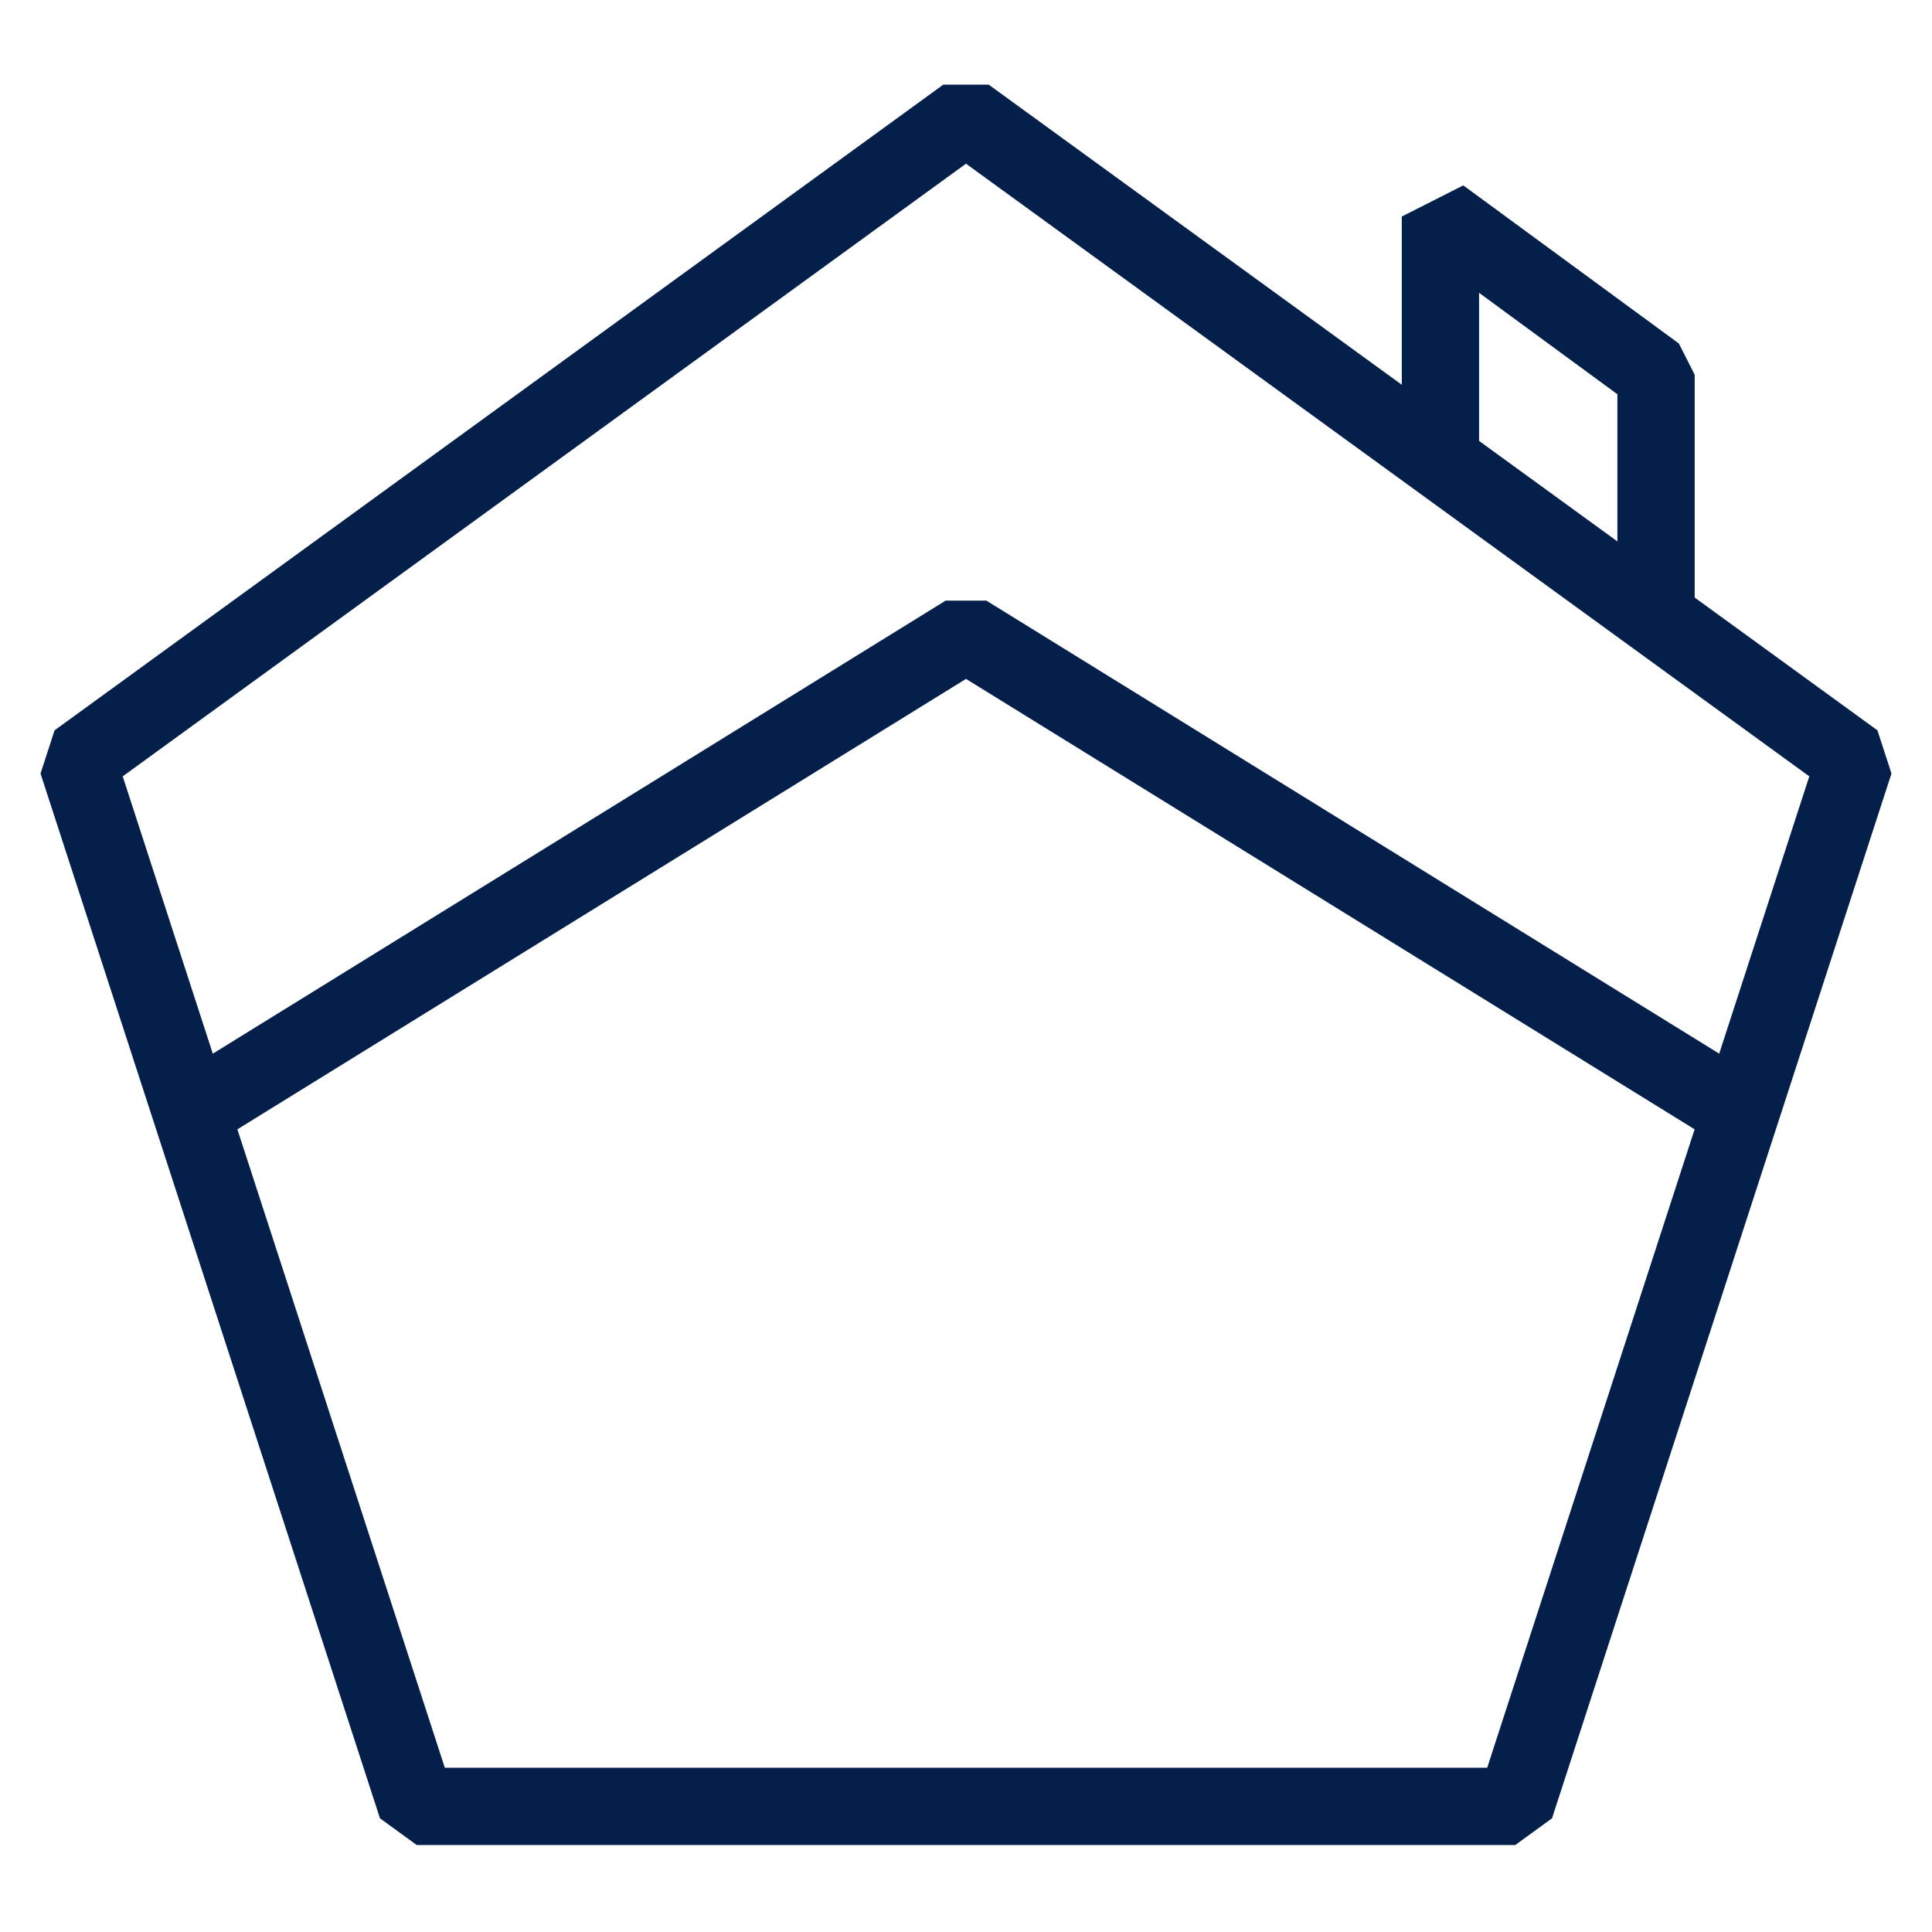
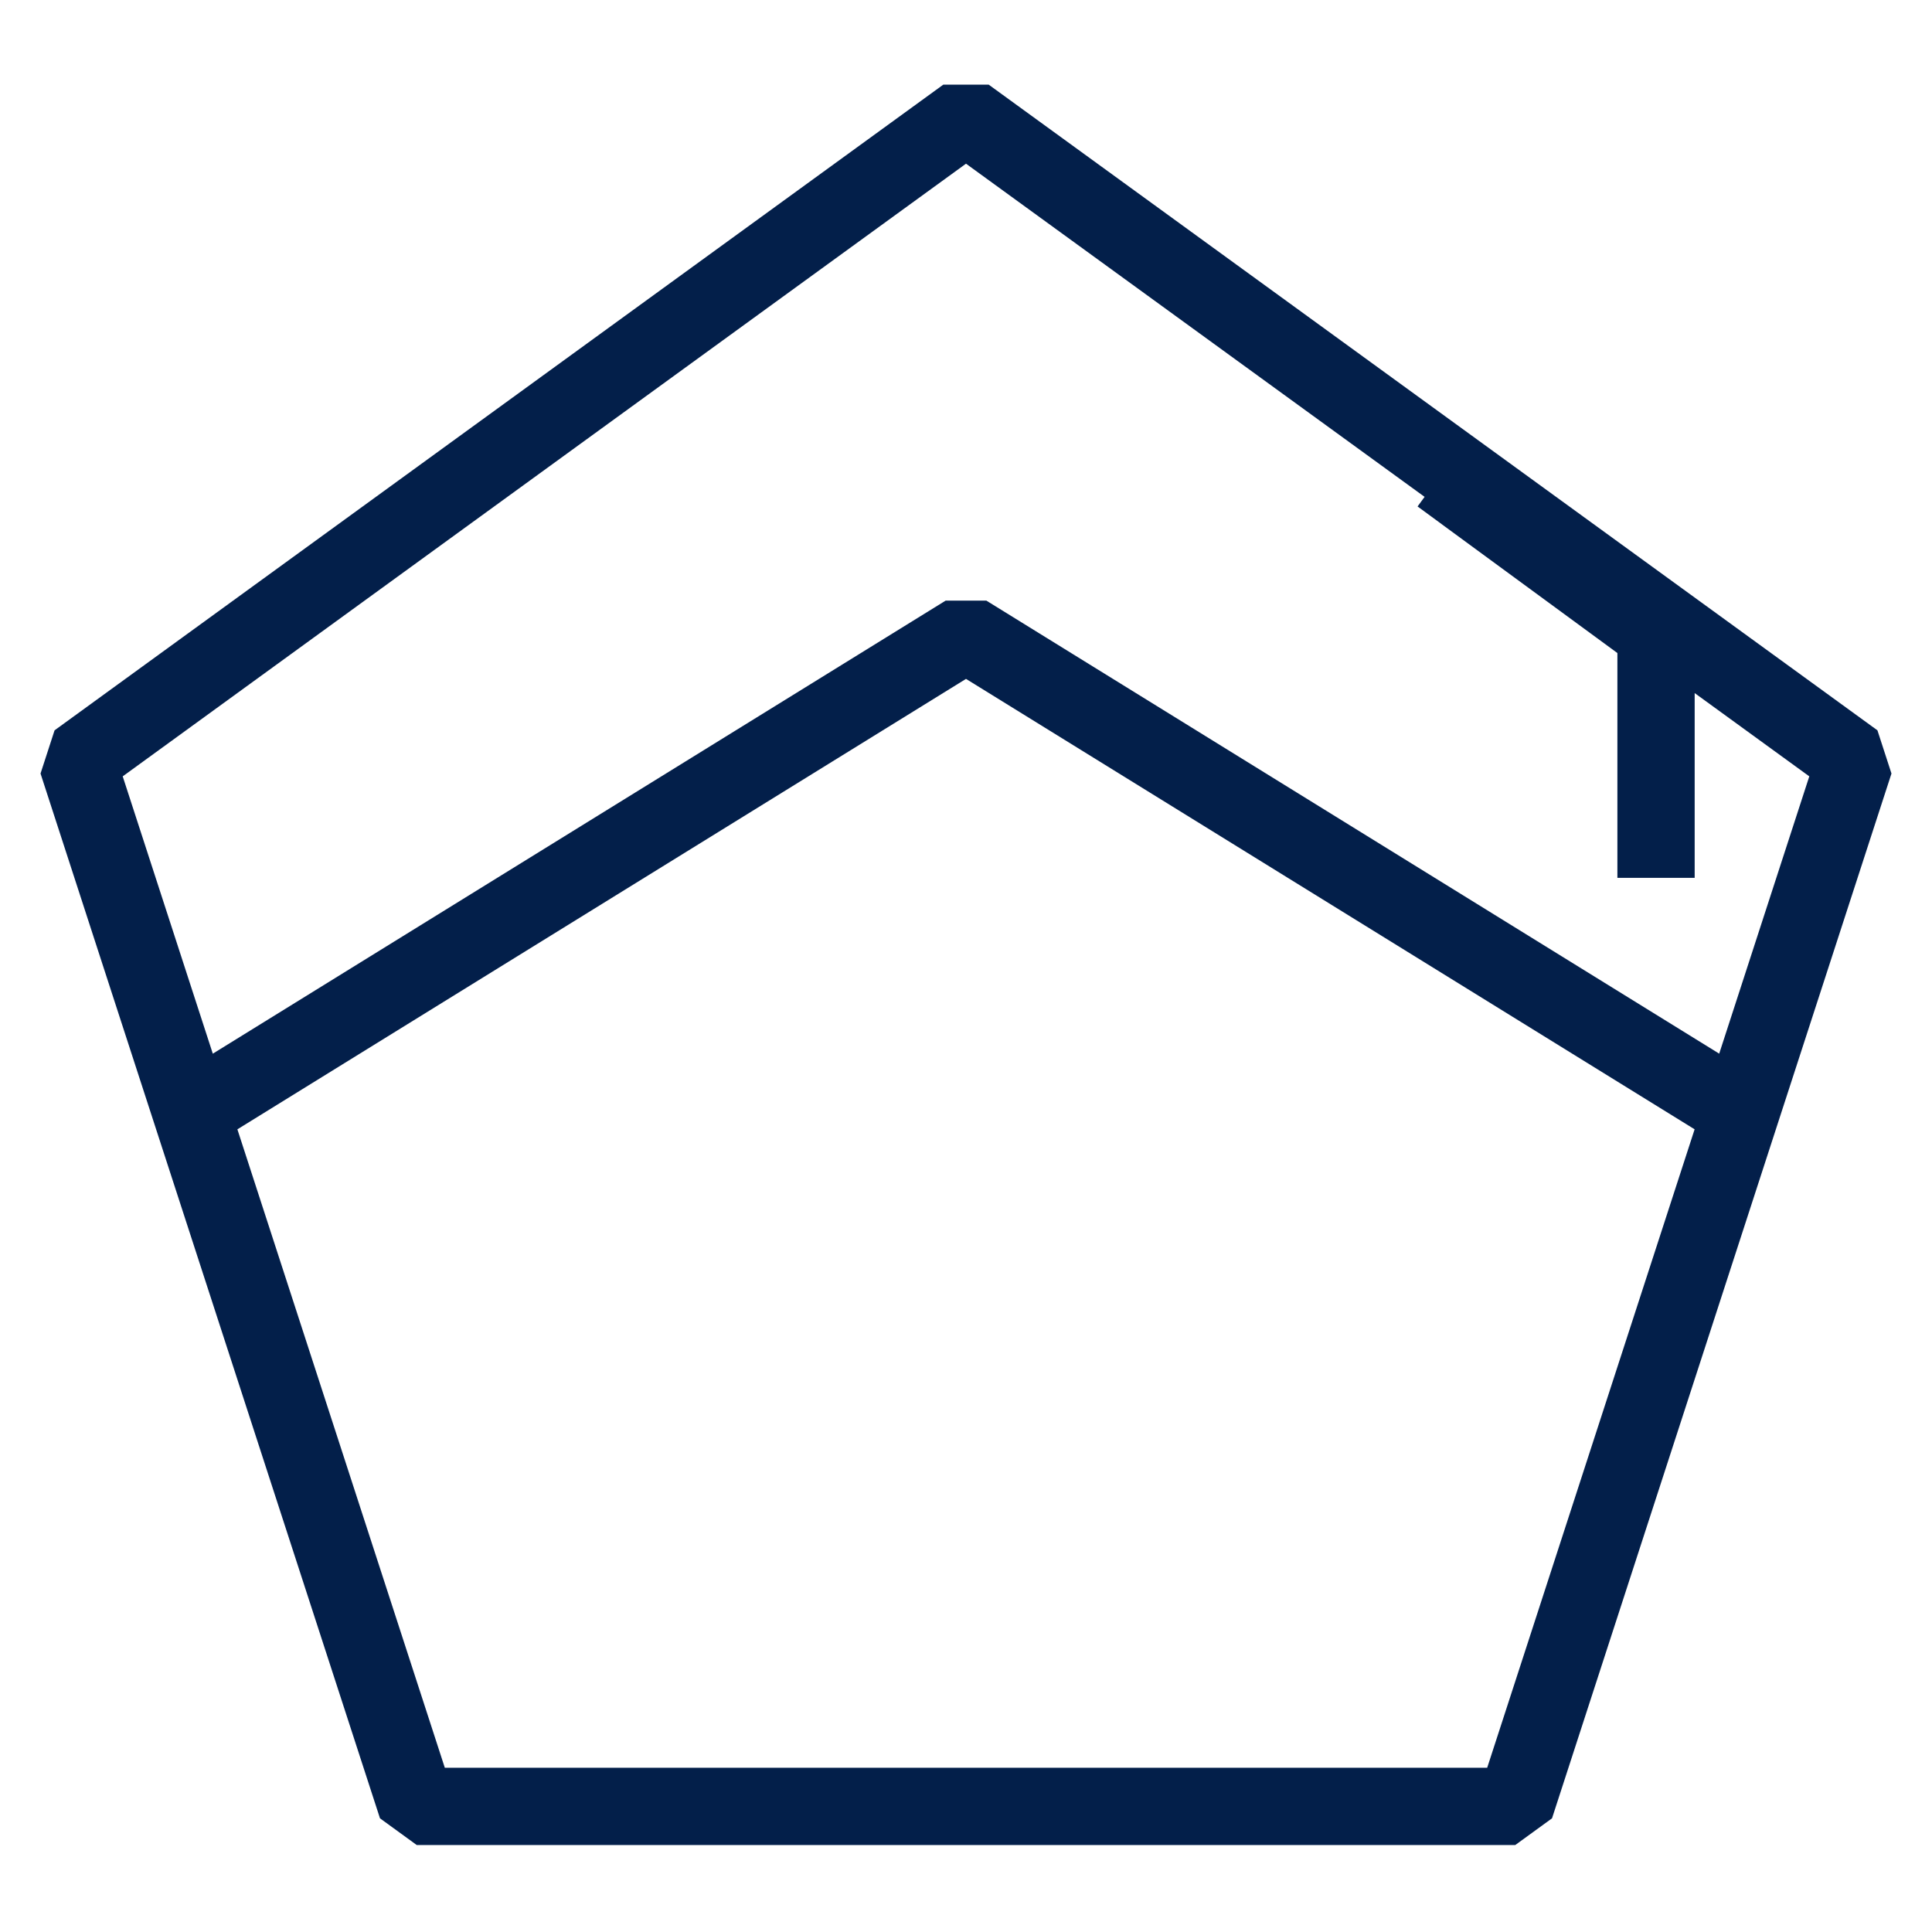
<svg xmlns="http://www.w3.org/2000/svg" width="50" height="50" fill="none">
-   <path stroke="#031F4A" stroke-linejoin="bevel" stroke-width="2" d="M37.278 12.301V5.604l5.58 4.093v6.325M4.538 29.044 25 16.394l20.463 12.65M25 3l23 16.71-8.785 27.039h-28.43L2 19.71 25 3Z" />
+   <path stroke="#031F4A" stroke-linejoin="bevel" stroke-width="2" d="M37.278 12.301l5.58 4.093v6.325M4.538 29.044 25 16.394l20.463 12.65M25 3l23 16.71-8.785 27.039h-28.43L2 19.71 25 3Z" />
</svg>